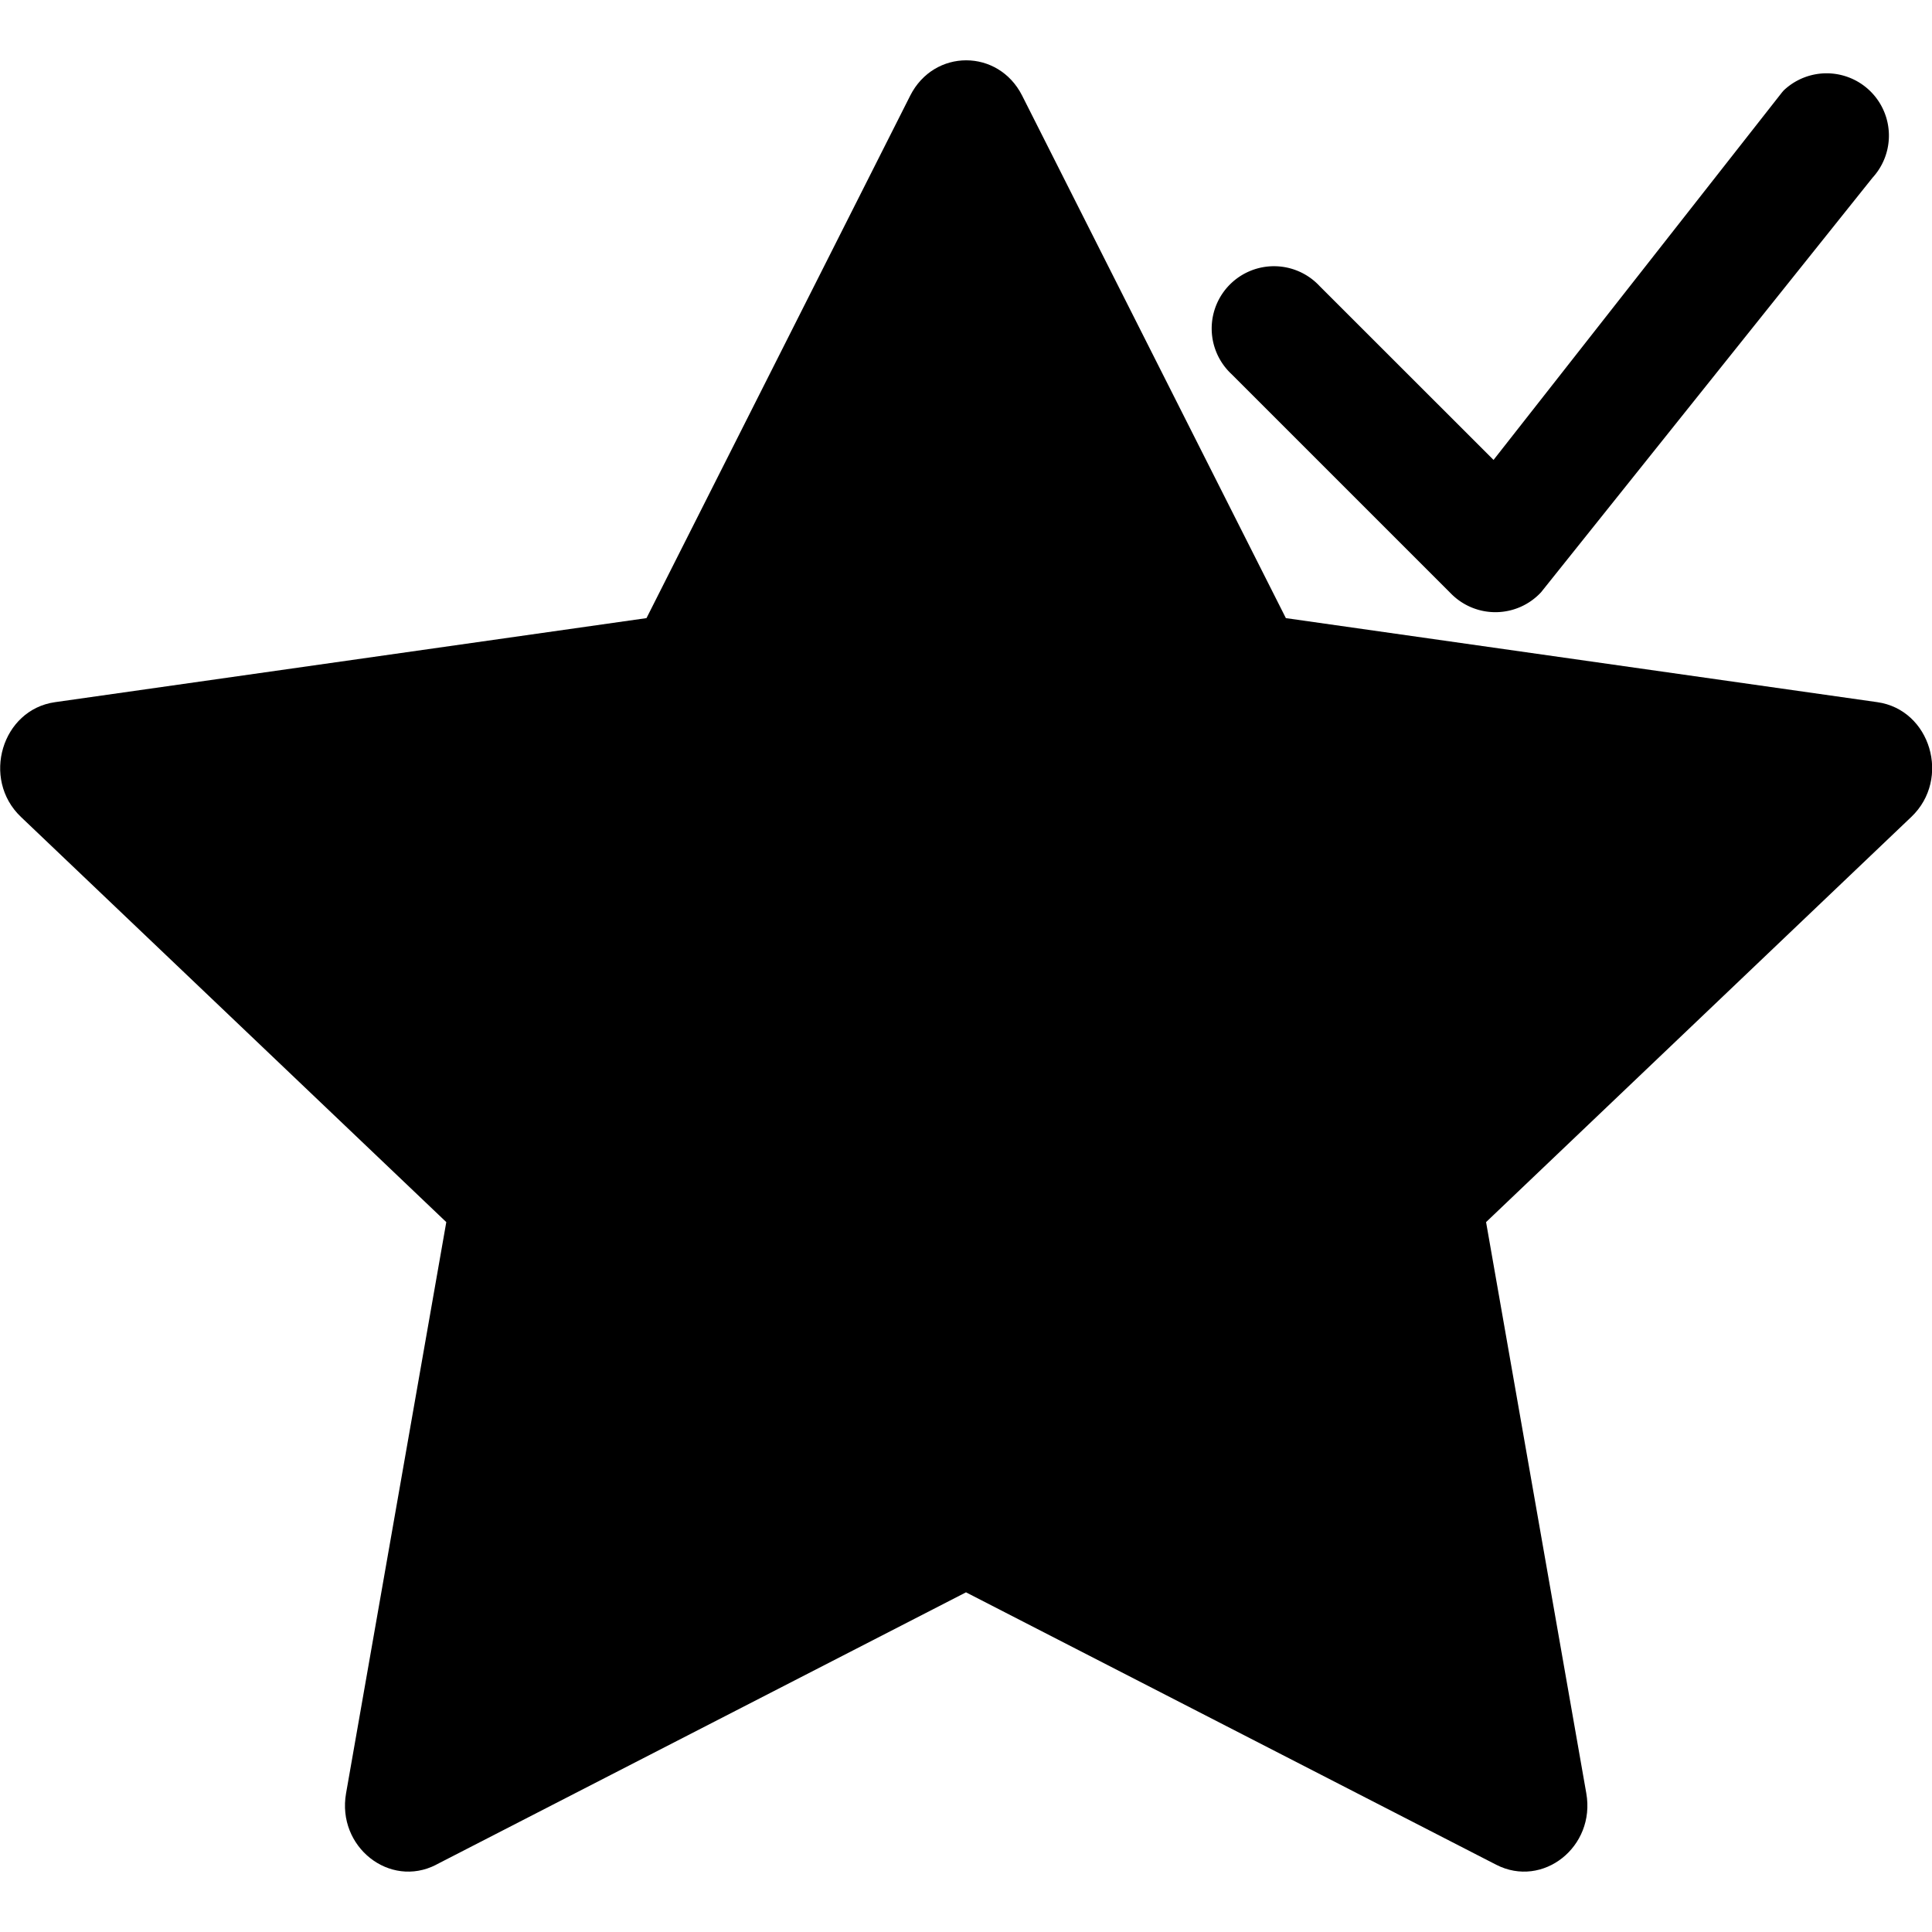
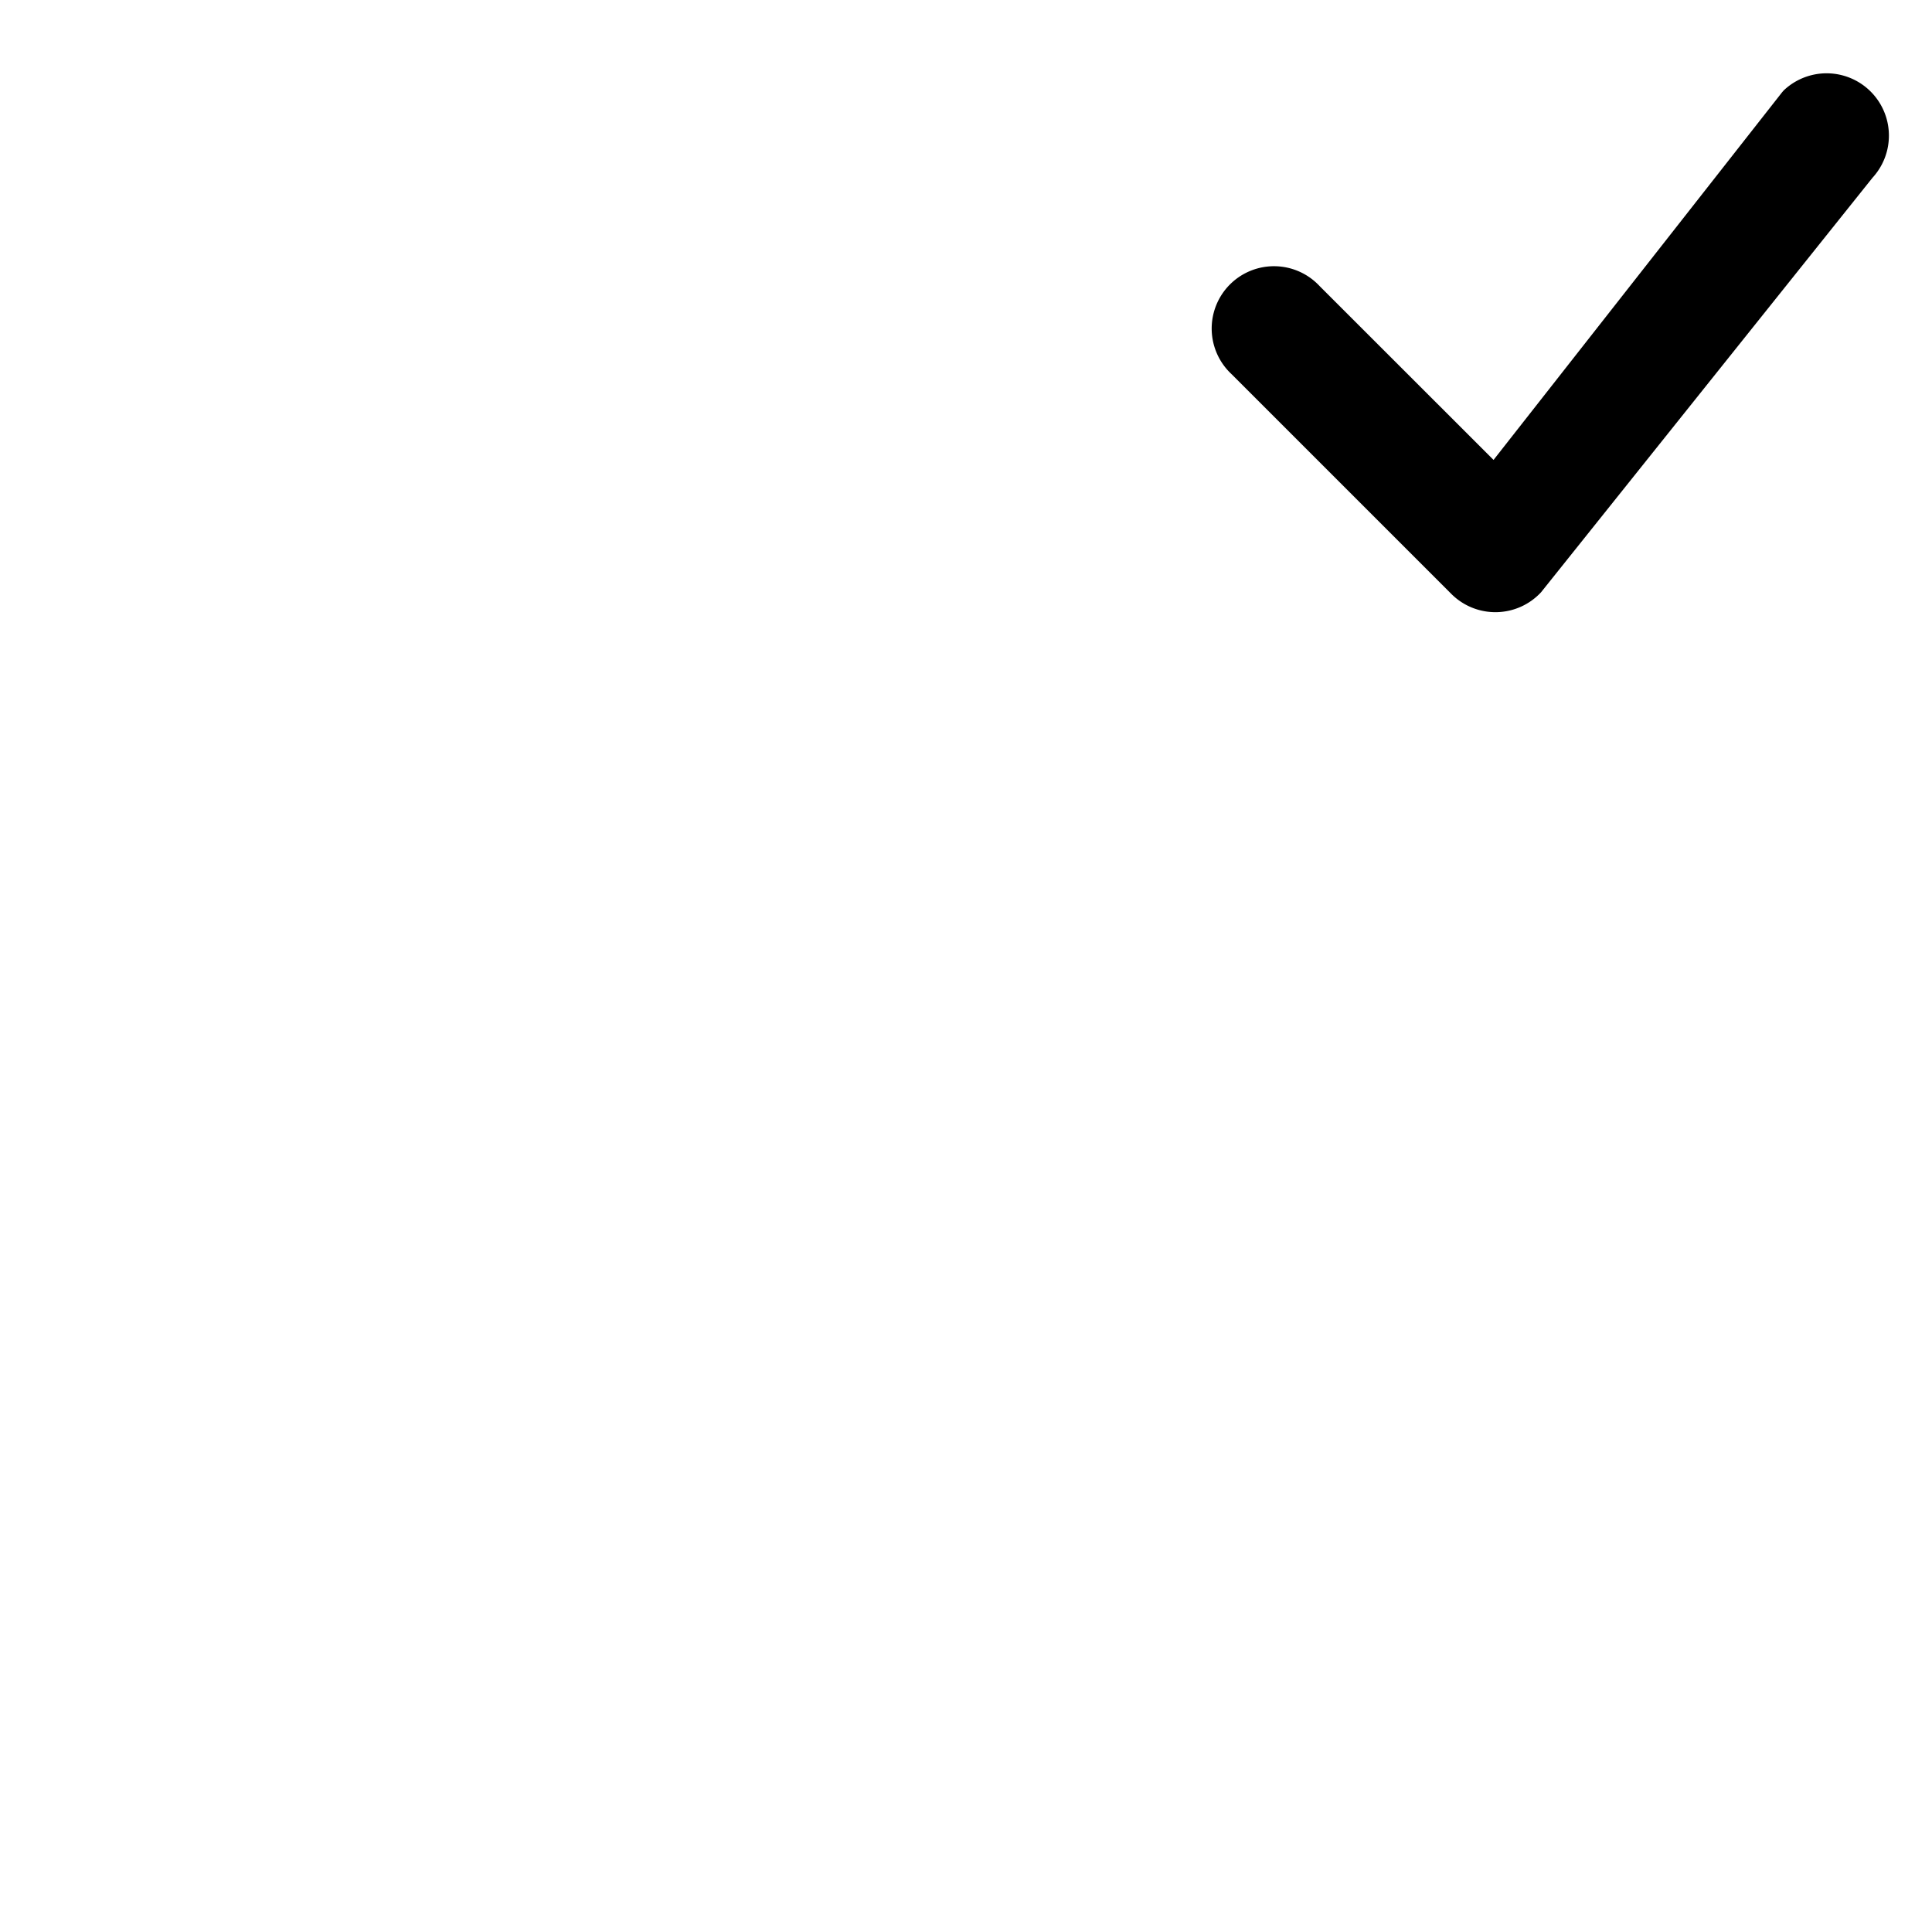
<svg xmlns="http://www.w3.org/2000/svg" width="16" height="16" fill="currentColor" class="bi bi-star-fill" viewBox="0 0 16 16" version="1.1" id="svg1060">
  <defs id="defs1064" />
-   <path d="M3.612 15.443c-.386.198-.824-.149-.746-.592l.83-4.73L.173 6.765c-.329-.314-.158-.888.283-.95l4.898-.696L7.538.792c.197-.39.73-.39.927 0l2.184 4.327 4.898.696c.441.062.612.636.282.95l-3.522 3.356.83 4.73c.078.443-.36.79-.746.592L8 13.187l-4.389 2.256z" id="path1058" />
  <g style="fill:currentColor" id="g1156" transform="matrix(0.688,0,0,0.688,7.224,-2.67)">
    <path d="m 10.97,4.97 a 0.75,0.75 0 0 1 1.07,1.05 L 8.05,11.01 A 0.75,0.75 0 0 1 6.97,11.03 L 4.324,8.384 a 0.75,0.75 0 1 1 1.06,-1.06 l 2.094,2.093 3.473,-4.425 z" id="path1147" />
  </g>
</svg>